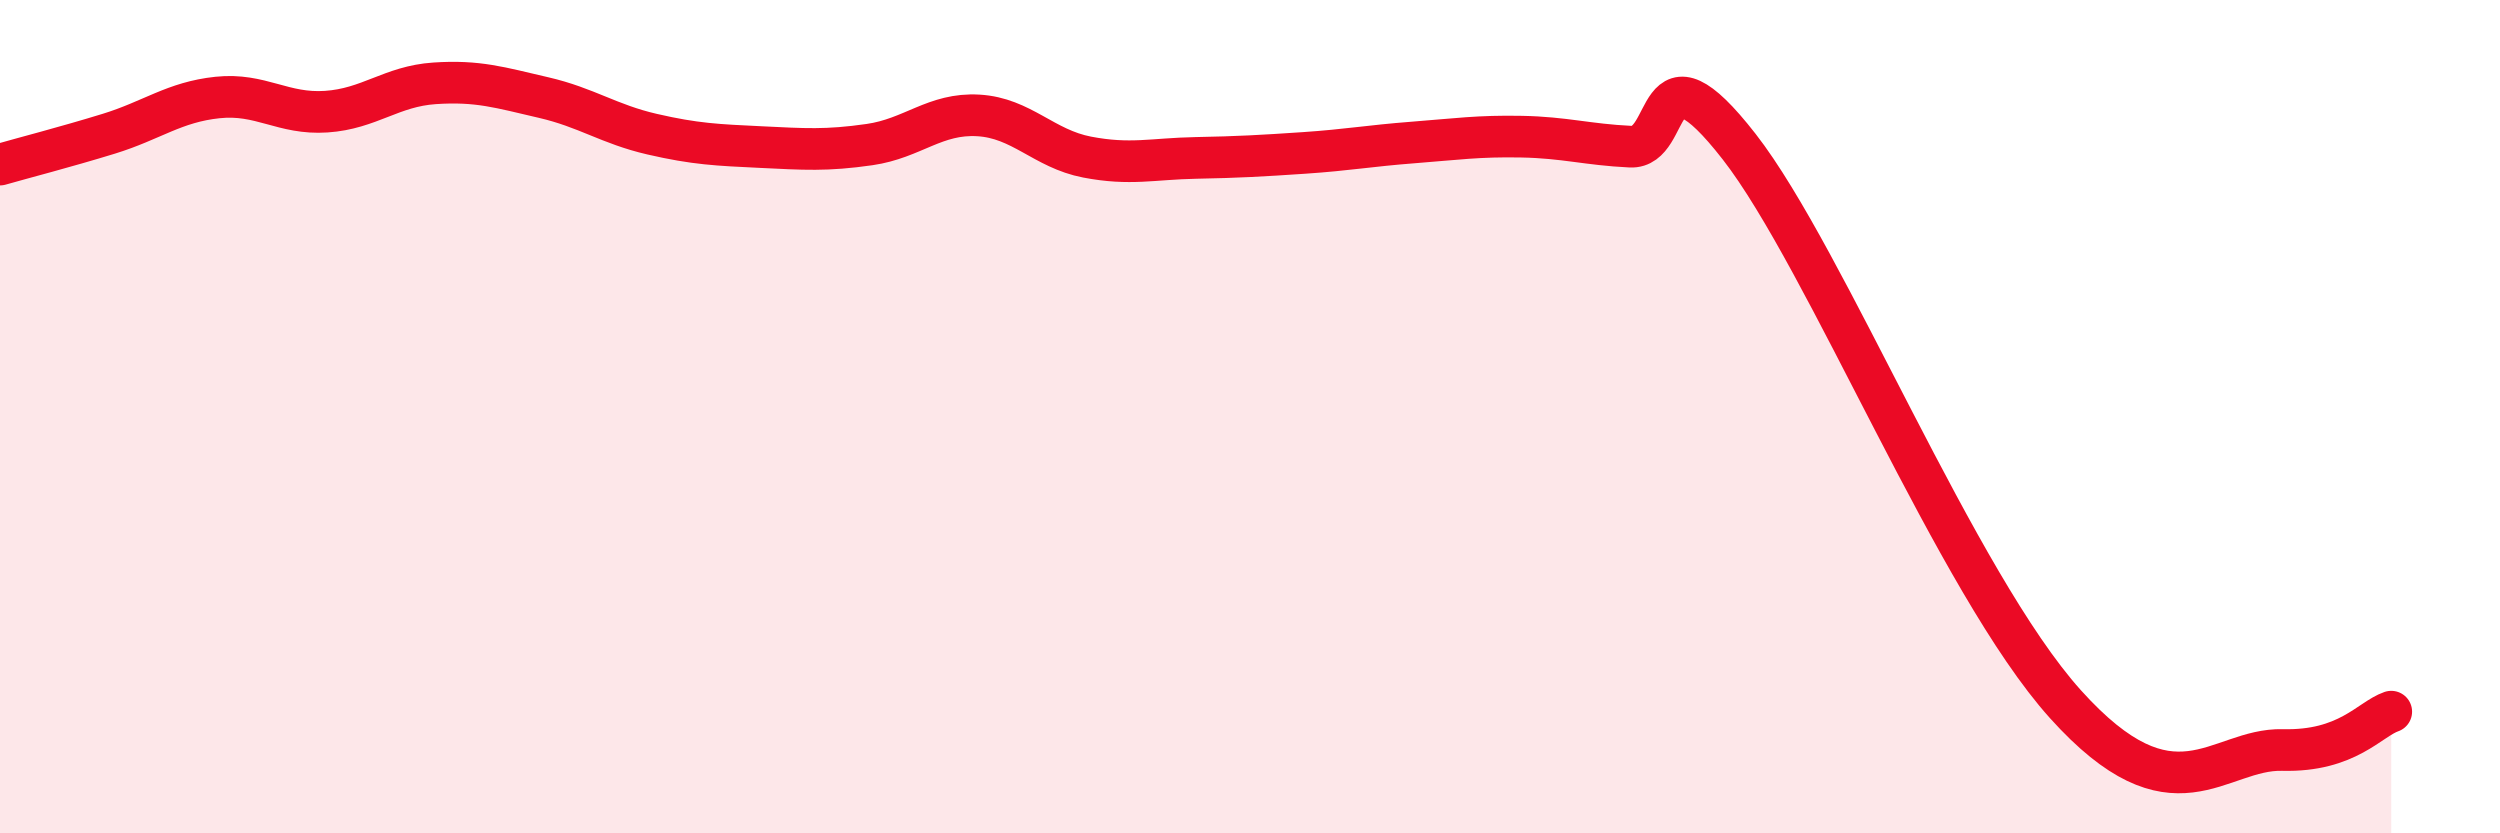
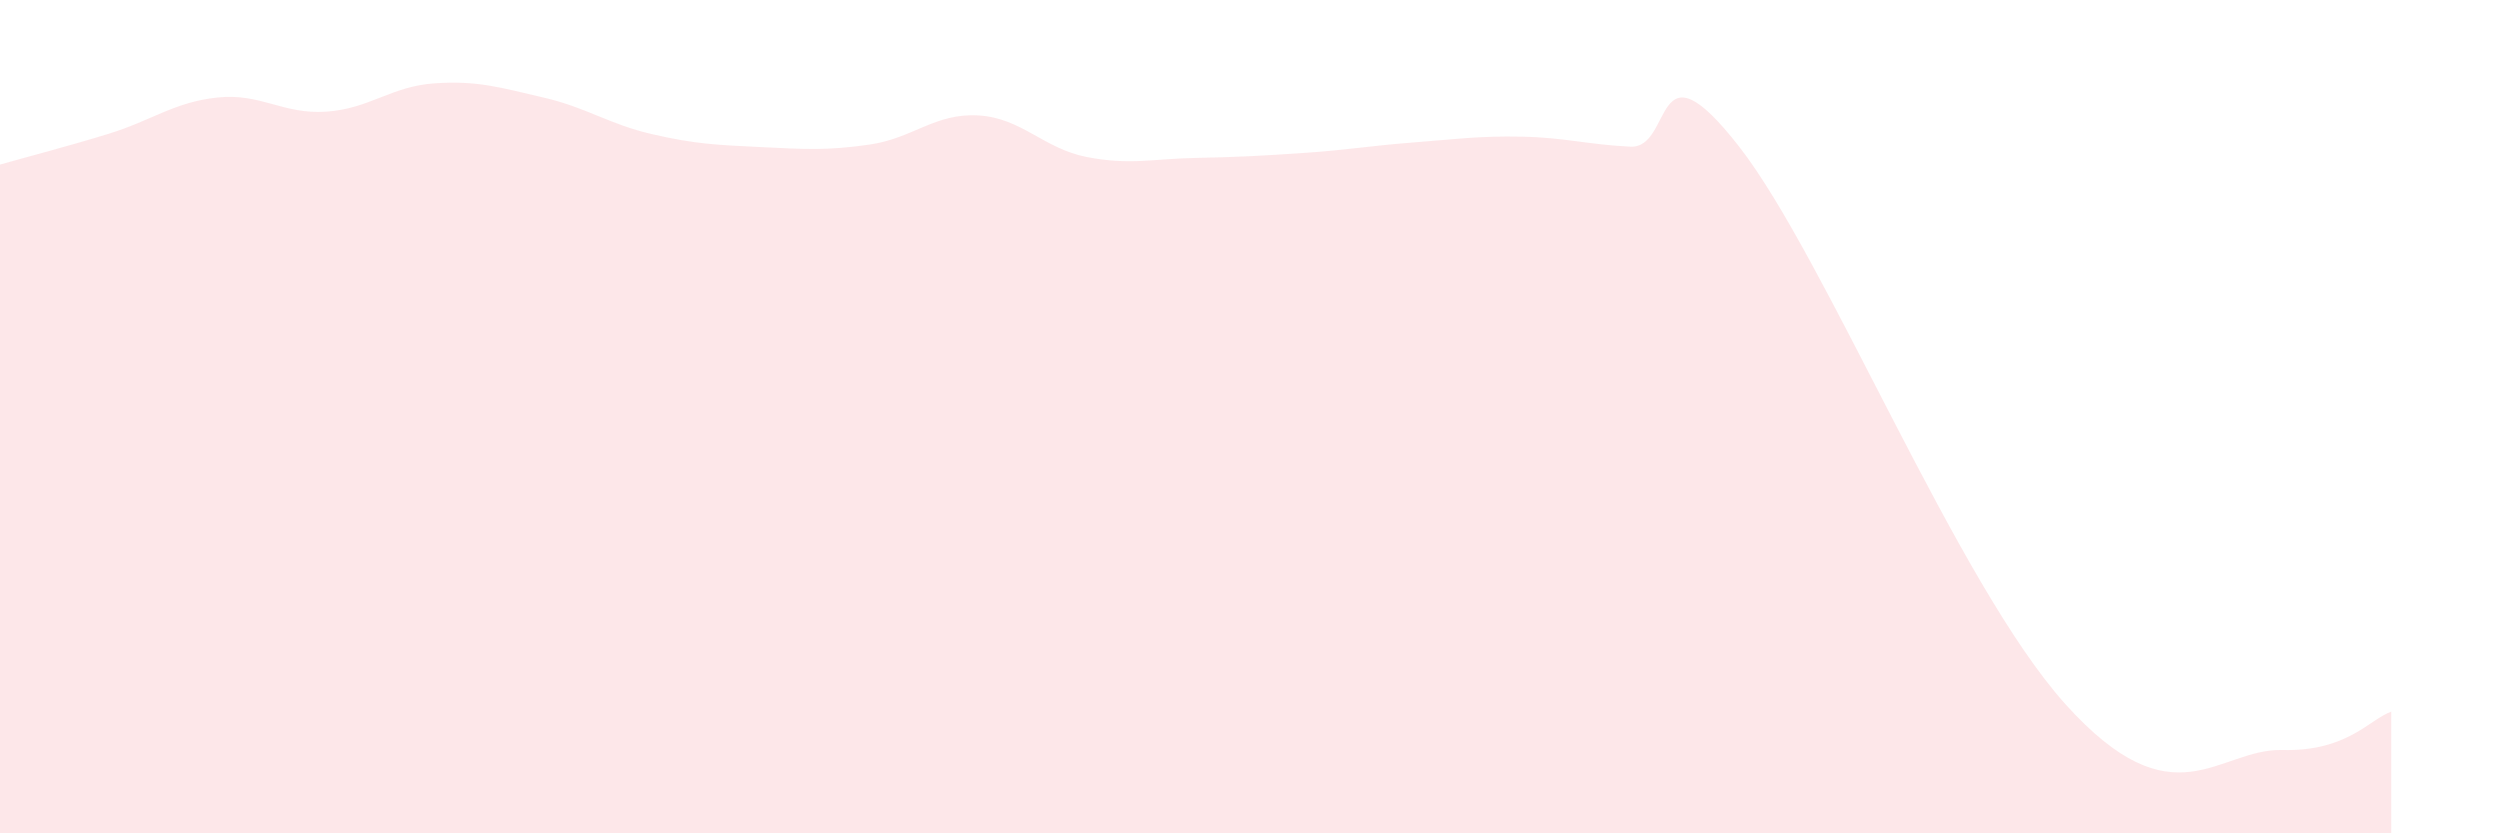
<svg xmlns="http://www.w3.org/2000/svg" width="60" height="20" viewBox="0 0 60 20">
  <path d="M 0,3.95 C 0.52,3.8 1.57,3.53 2.61,3.21 C 3.65,2.89 4.18,2.45 5.22,2.34 C 6.26,2.23 6.79,2.75 7.83,2.68 C 8.87,2.61 9.39,2.07 10.43,2 C 11.47,1.93 12,2.1 13.04,2.34 C 14.08,2.58 14.61,2.98 15.65,3.22 C 16.69,3.46 17.22,3.48 18.26,3.53 C 19.3,3.58 19.83,3.62 20.87,3.47 C 21.91,3.32 22.44,2.71 23.48,2.77 C 24.52,2.83 25.05,3.57 26.09,3.77 C 27.13,3.97 27.66,3.81 28.7,3.79 C 29.74,3.77 30.26,3.74 31.3,3.67 C 32.34,3.6 32.87,3.5 33.91,3.42 C 34.95,3.34 35.48,3.26 36.52,3.28 C 37.56,3.3 38.09,3.47 39.13,3.52 C 40.17,3.57 39.65,0.84 41.74,3.52 C 43.83,6.2 46.96,14 49.57,16.9 C 52.18,19.8 53.22,17.96 54.78,18 C 56.34,18.04 56.87,17.26 57.39,17.08L57.39 20L0 20Z" fill="#EB0A25" opacity="0.1" stroke-linecap="round" stroke-linejoin="round" />
-   <path d="M 0,3.95 C 0.52,3.8 1.57,3.53 2.61,3.21 C 3.65,2.89 4.18,2.45 5.22,2.34 C 6.26,2.23 6.79,2.75 7.83,2.68 C 8.87,2.61 9.39,2.07 10.43,2 C 11.47,1.93 12,2.1 13.04,2.34 C 14.08,2.58 14.61,2.98 15.65,3.22 C 16.69,3.46 17.22,3.48 18.26,3.53 C 19.3,3.58 19.83,3.62 20.87,3.47 C 21.91,3.32 22.44,2.71 23.48,2.77 C 24.52,2.83 25.05,3.57 26.09,3.77 C 27.13,3.97 27.66,3.81 28.7,3.79 C 29.74,3.77 30.26,3.74 31.3,3.67 C 32.34,3.6 32.87,3.5 33.91,3.42 C 34.95,3.34 35.48,3.26 36.52,3.28 C 37.56,3.3 38.09,3.47 39.13,3.52 C 40.17,3.57 39.65,0.84 41.74,3.52 C 43.83,6.2 46.96,14 49.57,16.9 C 52.18,19.8 53.22,17.96 54.78,18 C 56.34,18.04 56.87,17.26 57.39,17.08" stroke="#EB0A25" stroke-width="1" fill="none" stroke-linecap="round" stroke-linejoin="round" />
</svg>